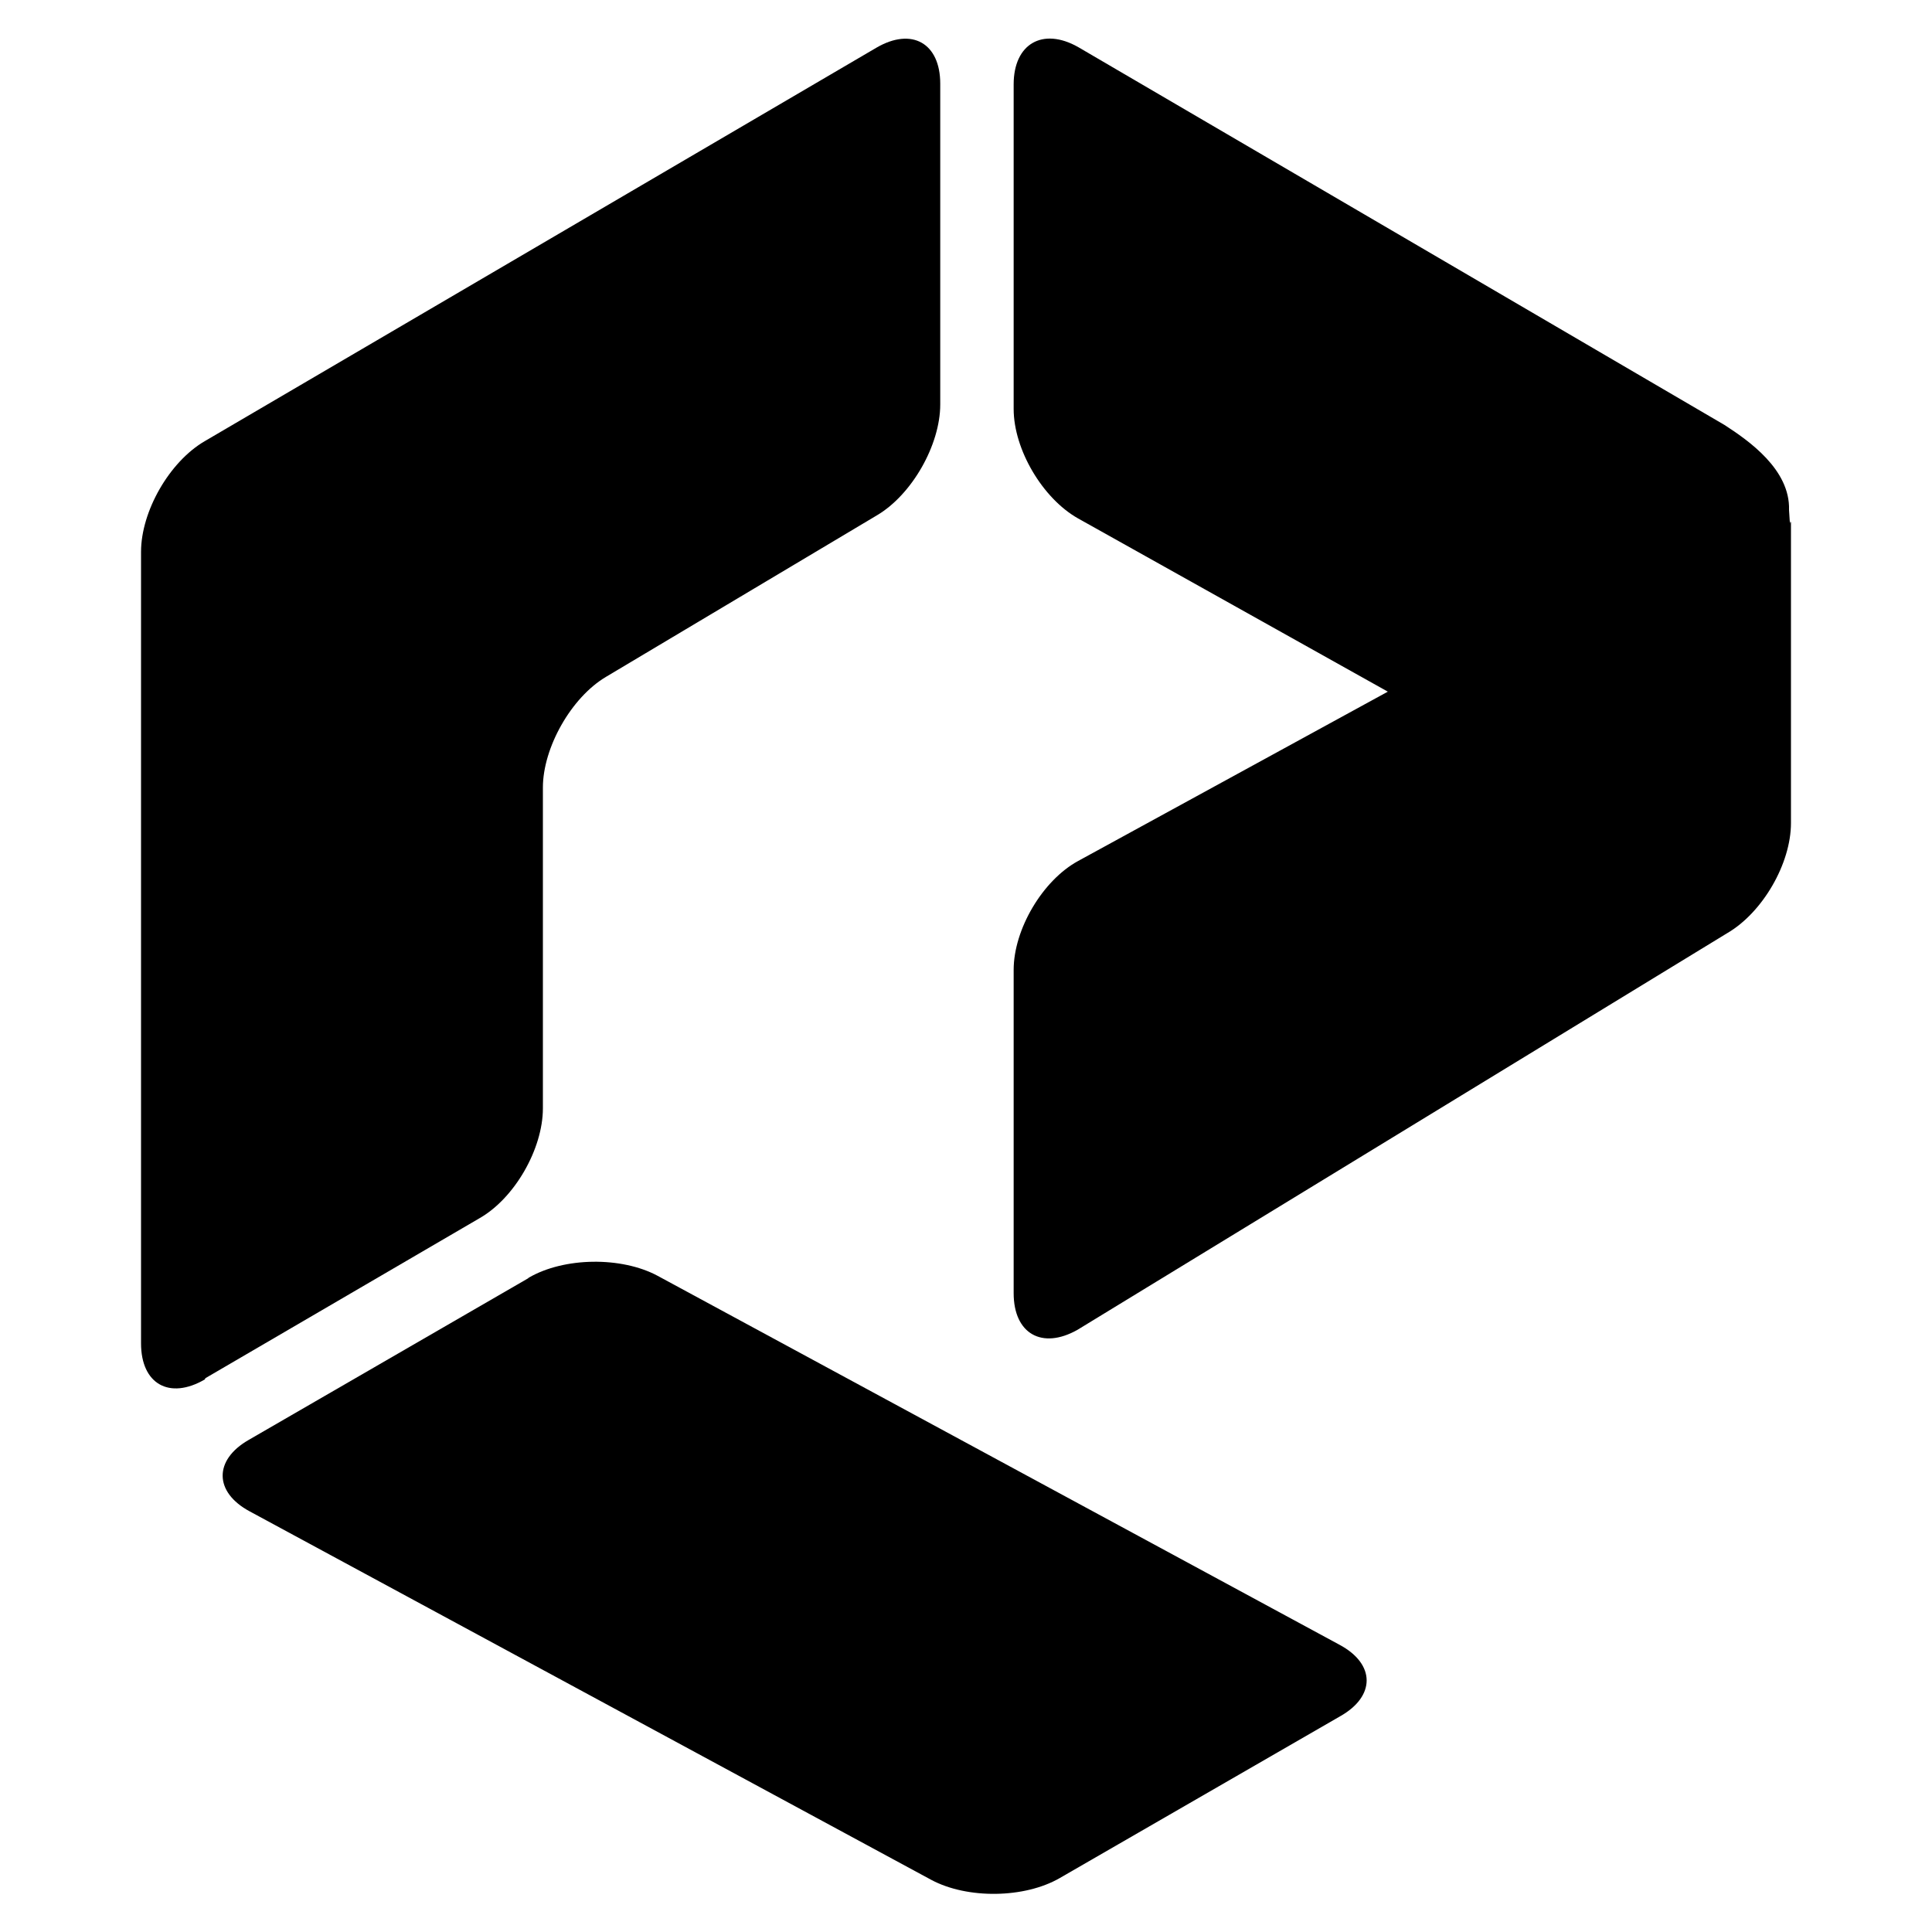
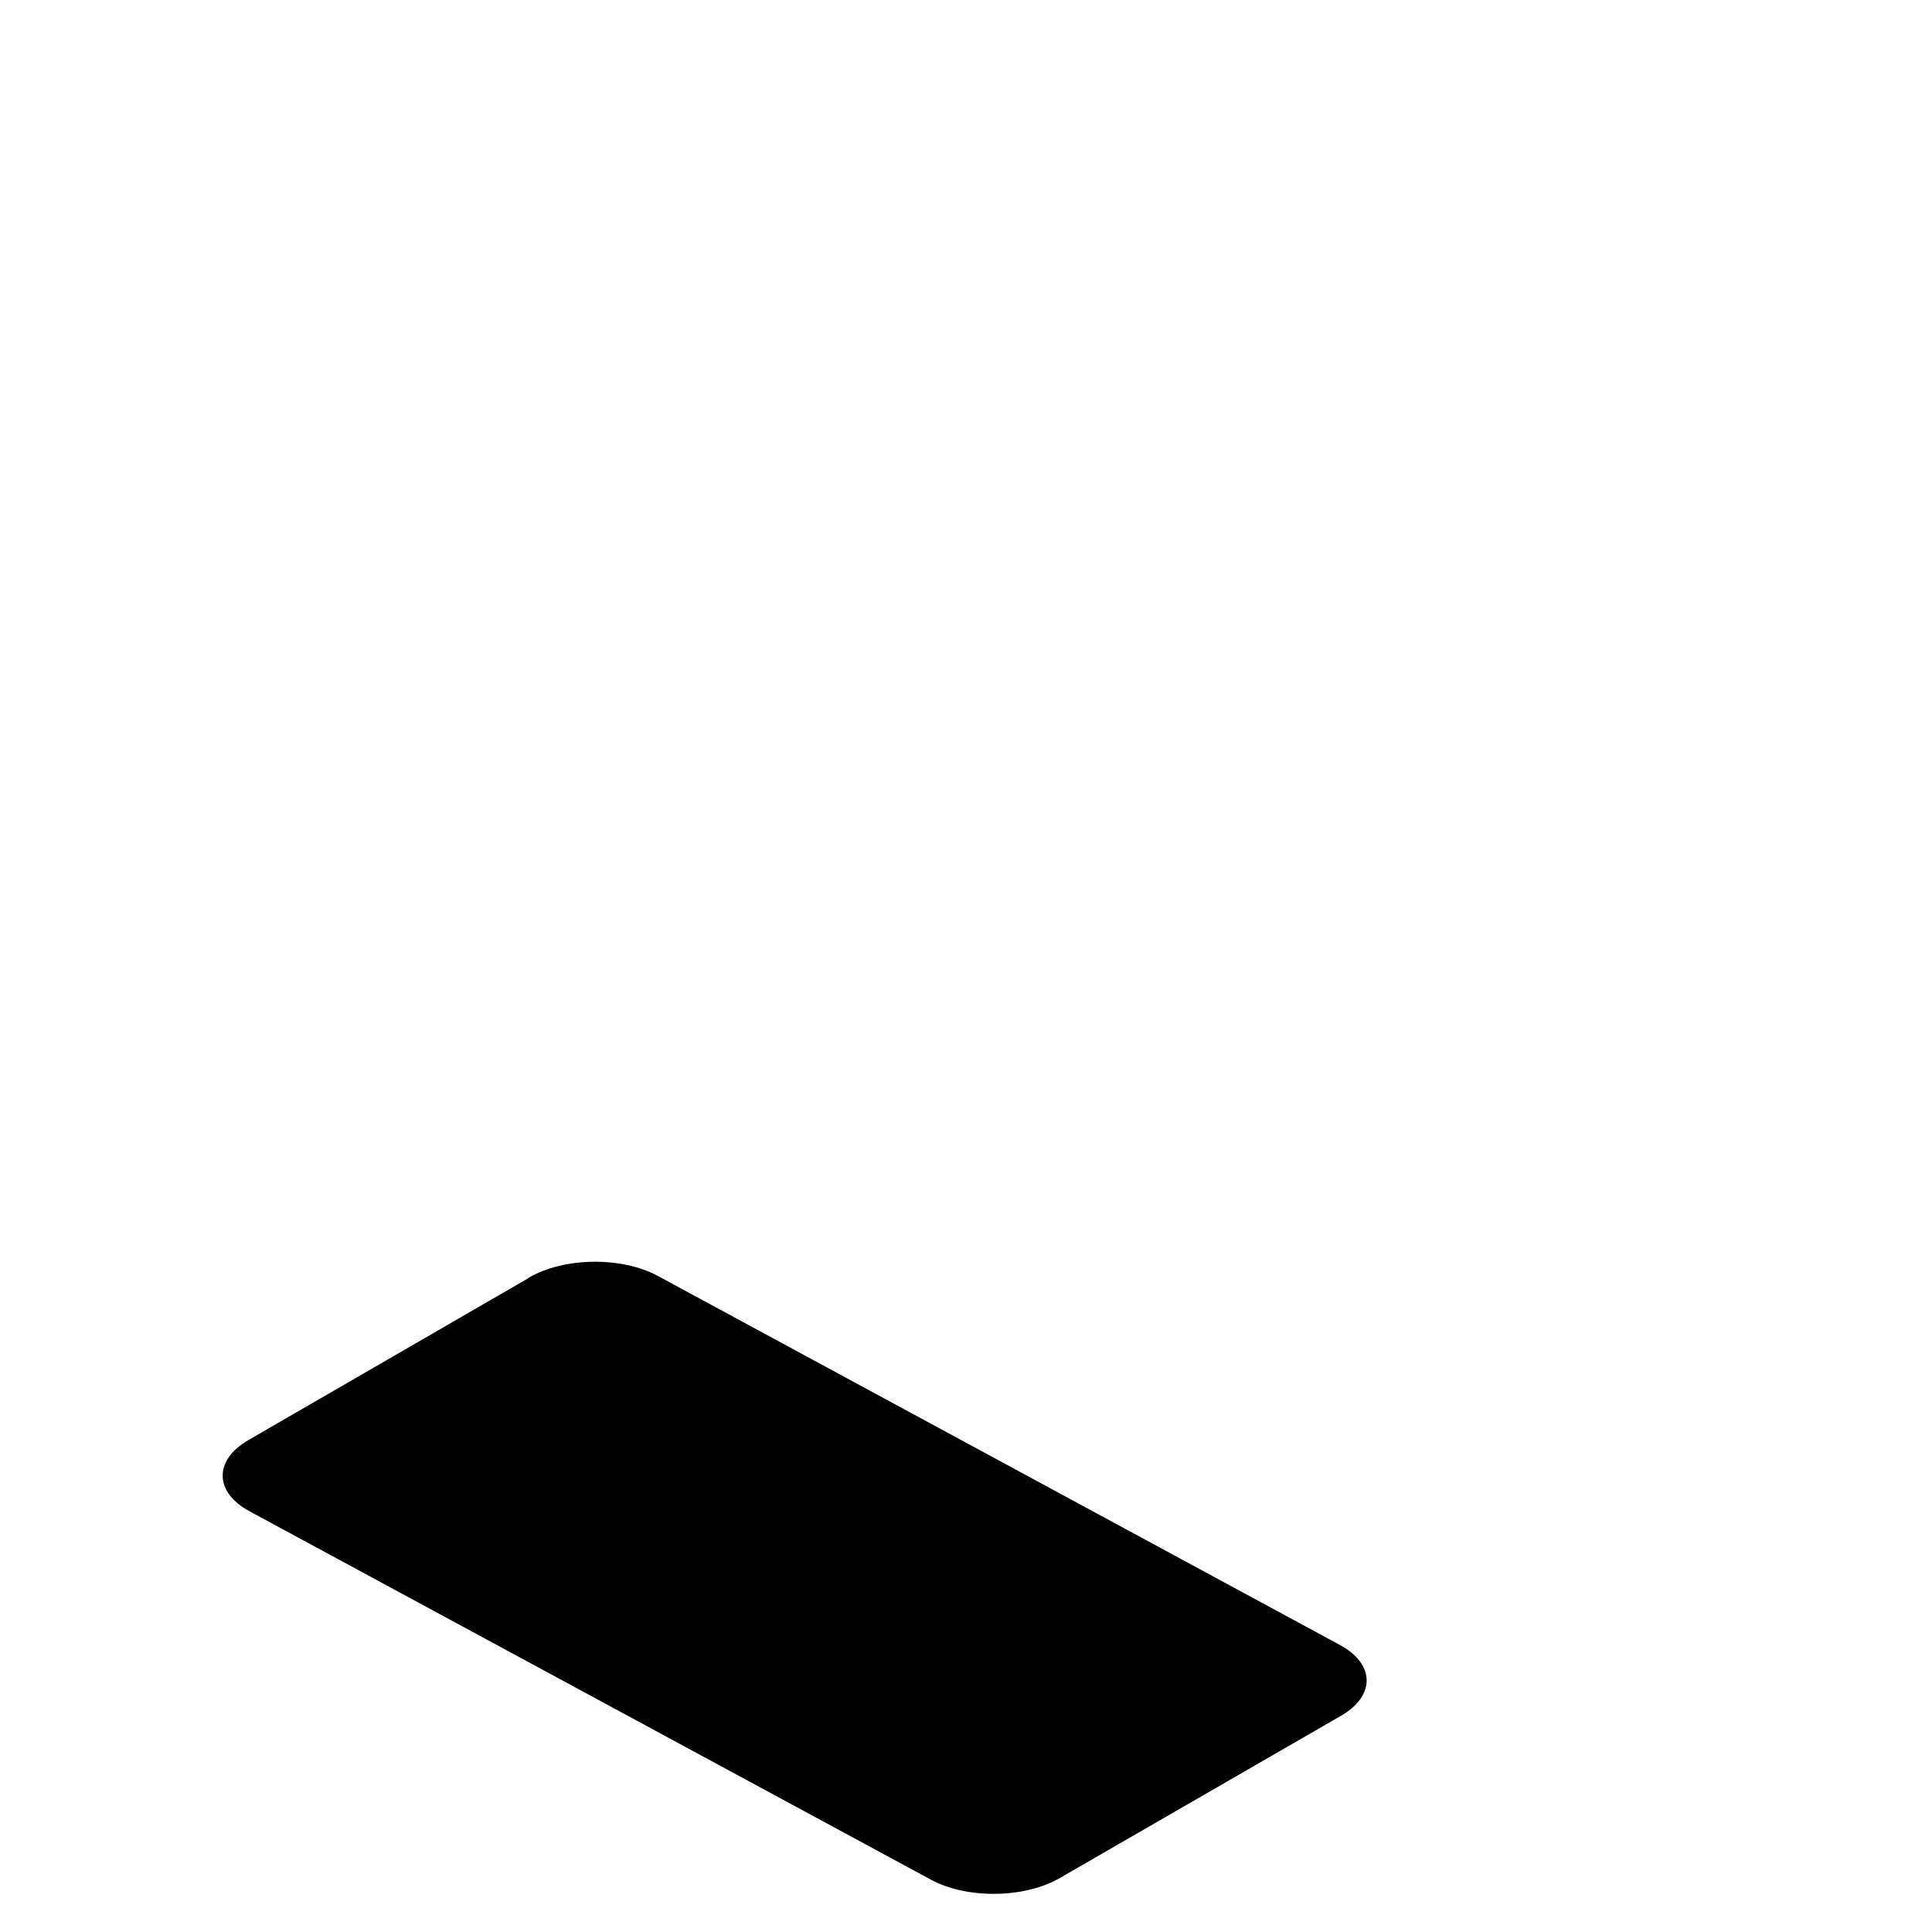
<svg xmlns="http://www.w3.org/2000/svg" id="Ebene_1" version="1.1" viewBox="0 0 30 30">
  <path d="M8.21,19.84c.55-.32,1.44-.33,2-.03l10.59,5.73c.56.3.56.8.01,1.11l-4.35,2.51c-.55.32-1.44.33-2,.03l-10.58-5.72c-.56-.3-.56-.8-.02-1.11l4.34-2.51Z" />
-   <path d="M3.18,21.42c-.55.32-.99.07-.99-.56v-12.29c0-.63.44-1.4.99-1.72L13.61.74c.55-.32.99-.07.99.56v4.98c0,.63-.44,1.4-.98,1.72l-4.21,2.51c-.54.32-.98,1.1-.98,1.72v4.98c0,.63-.44,1.4-.99,1.71l-4.25,2.48Z" />
-   <path d="M27.8,8.1c0-.07,0,.2-.02-.18.02-.63-.63-1.08-1-1.32L16.74.73c-.55-.31-1-.05-1,.58v5.04c0,.63.45,1.39,1,1.7l4.81,2.69-4.81,2.63c-.55.3-1,1.06-1,1.69v5.02c0,.63.44.88.99.57l10.09-6.16c.55-.32.99-1.08.99-1.71v-4.67Z" />
</svg>